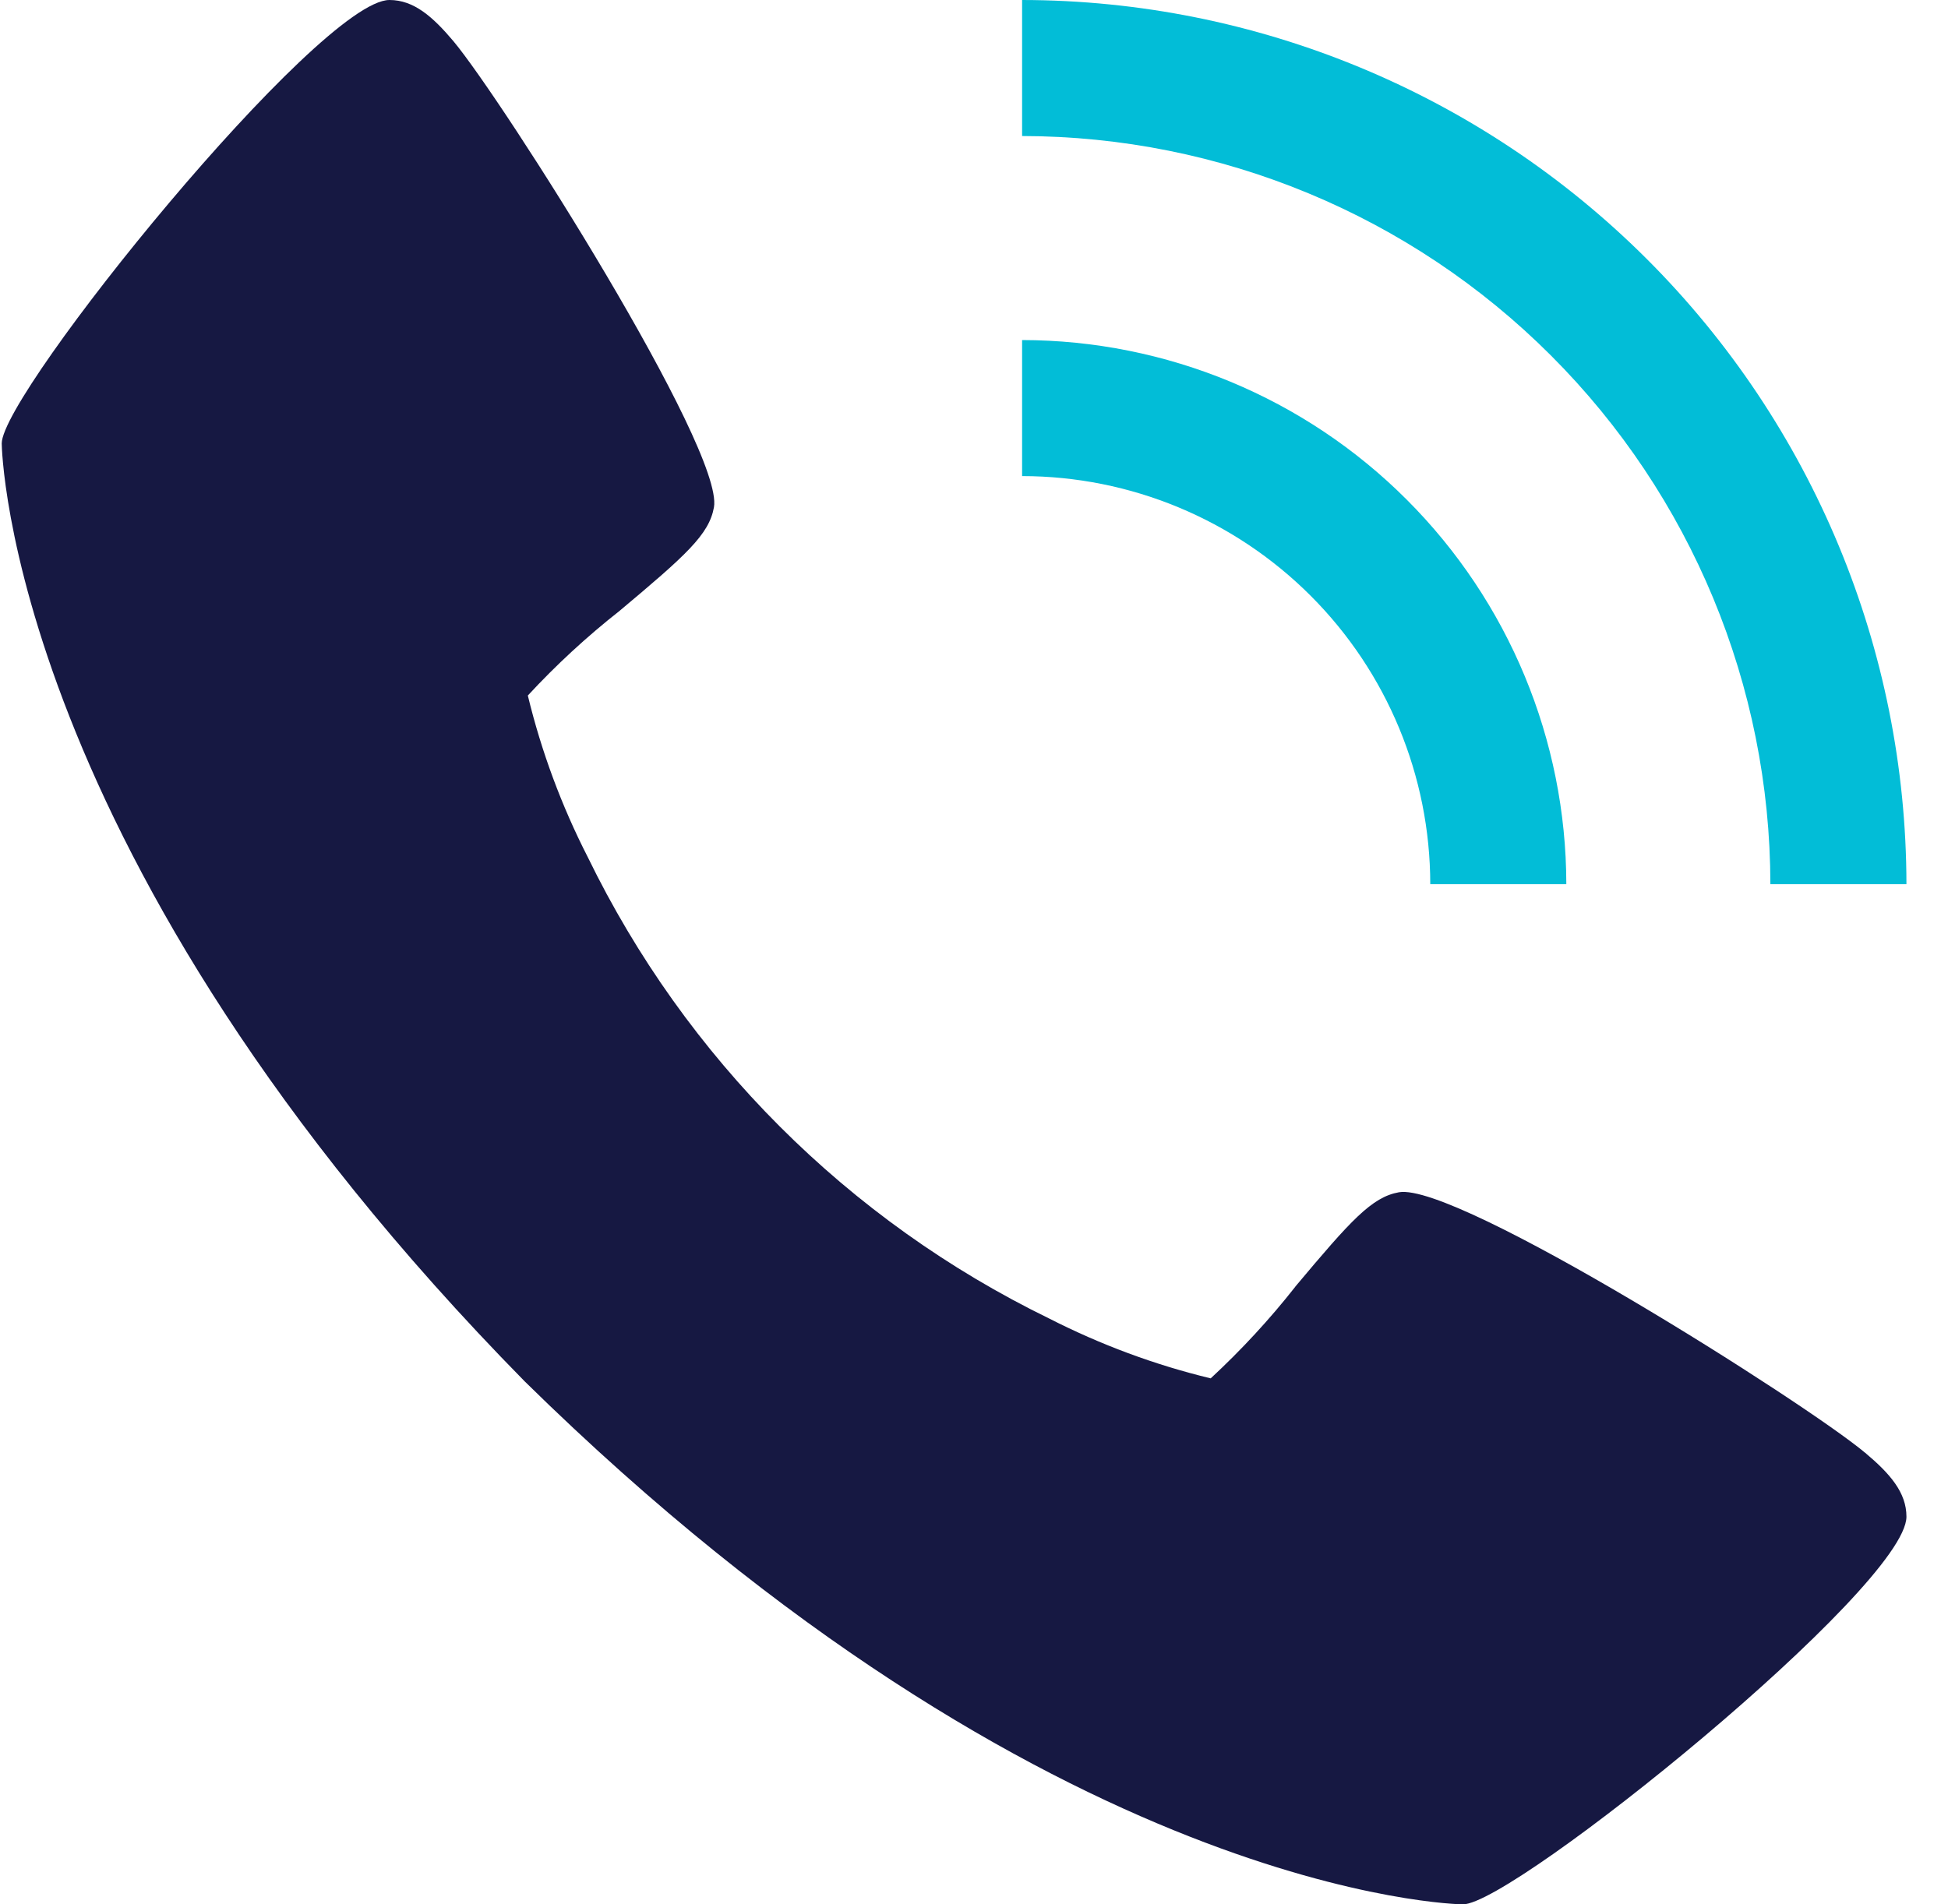
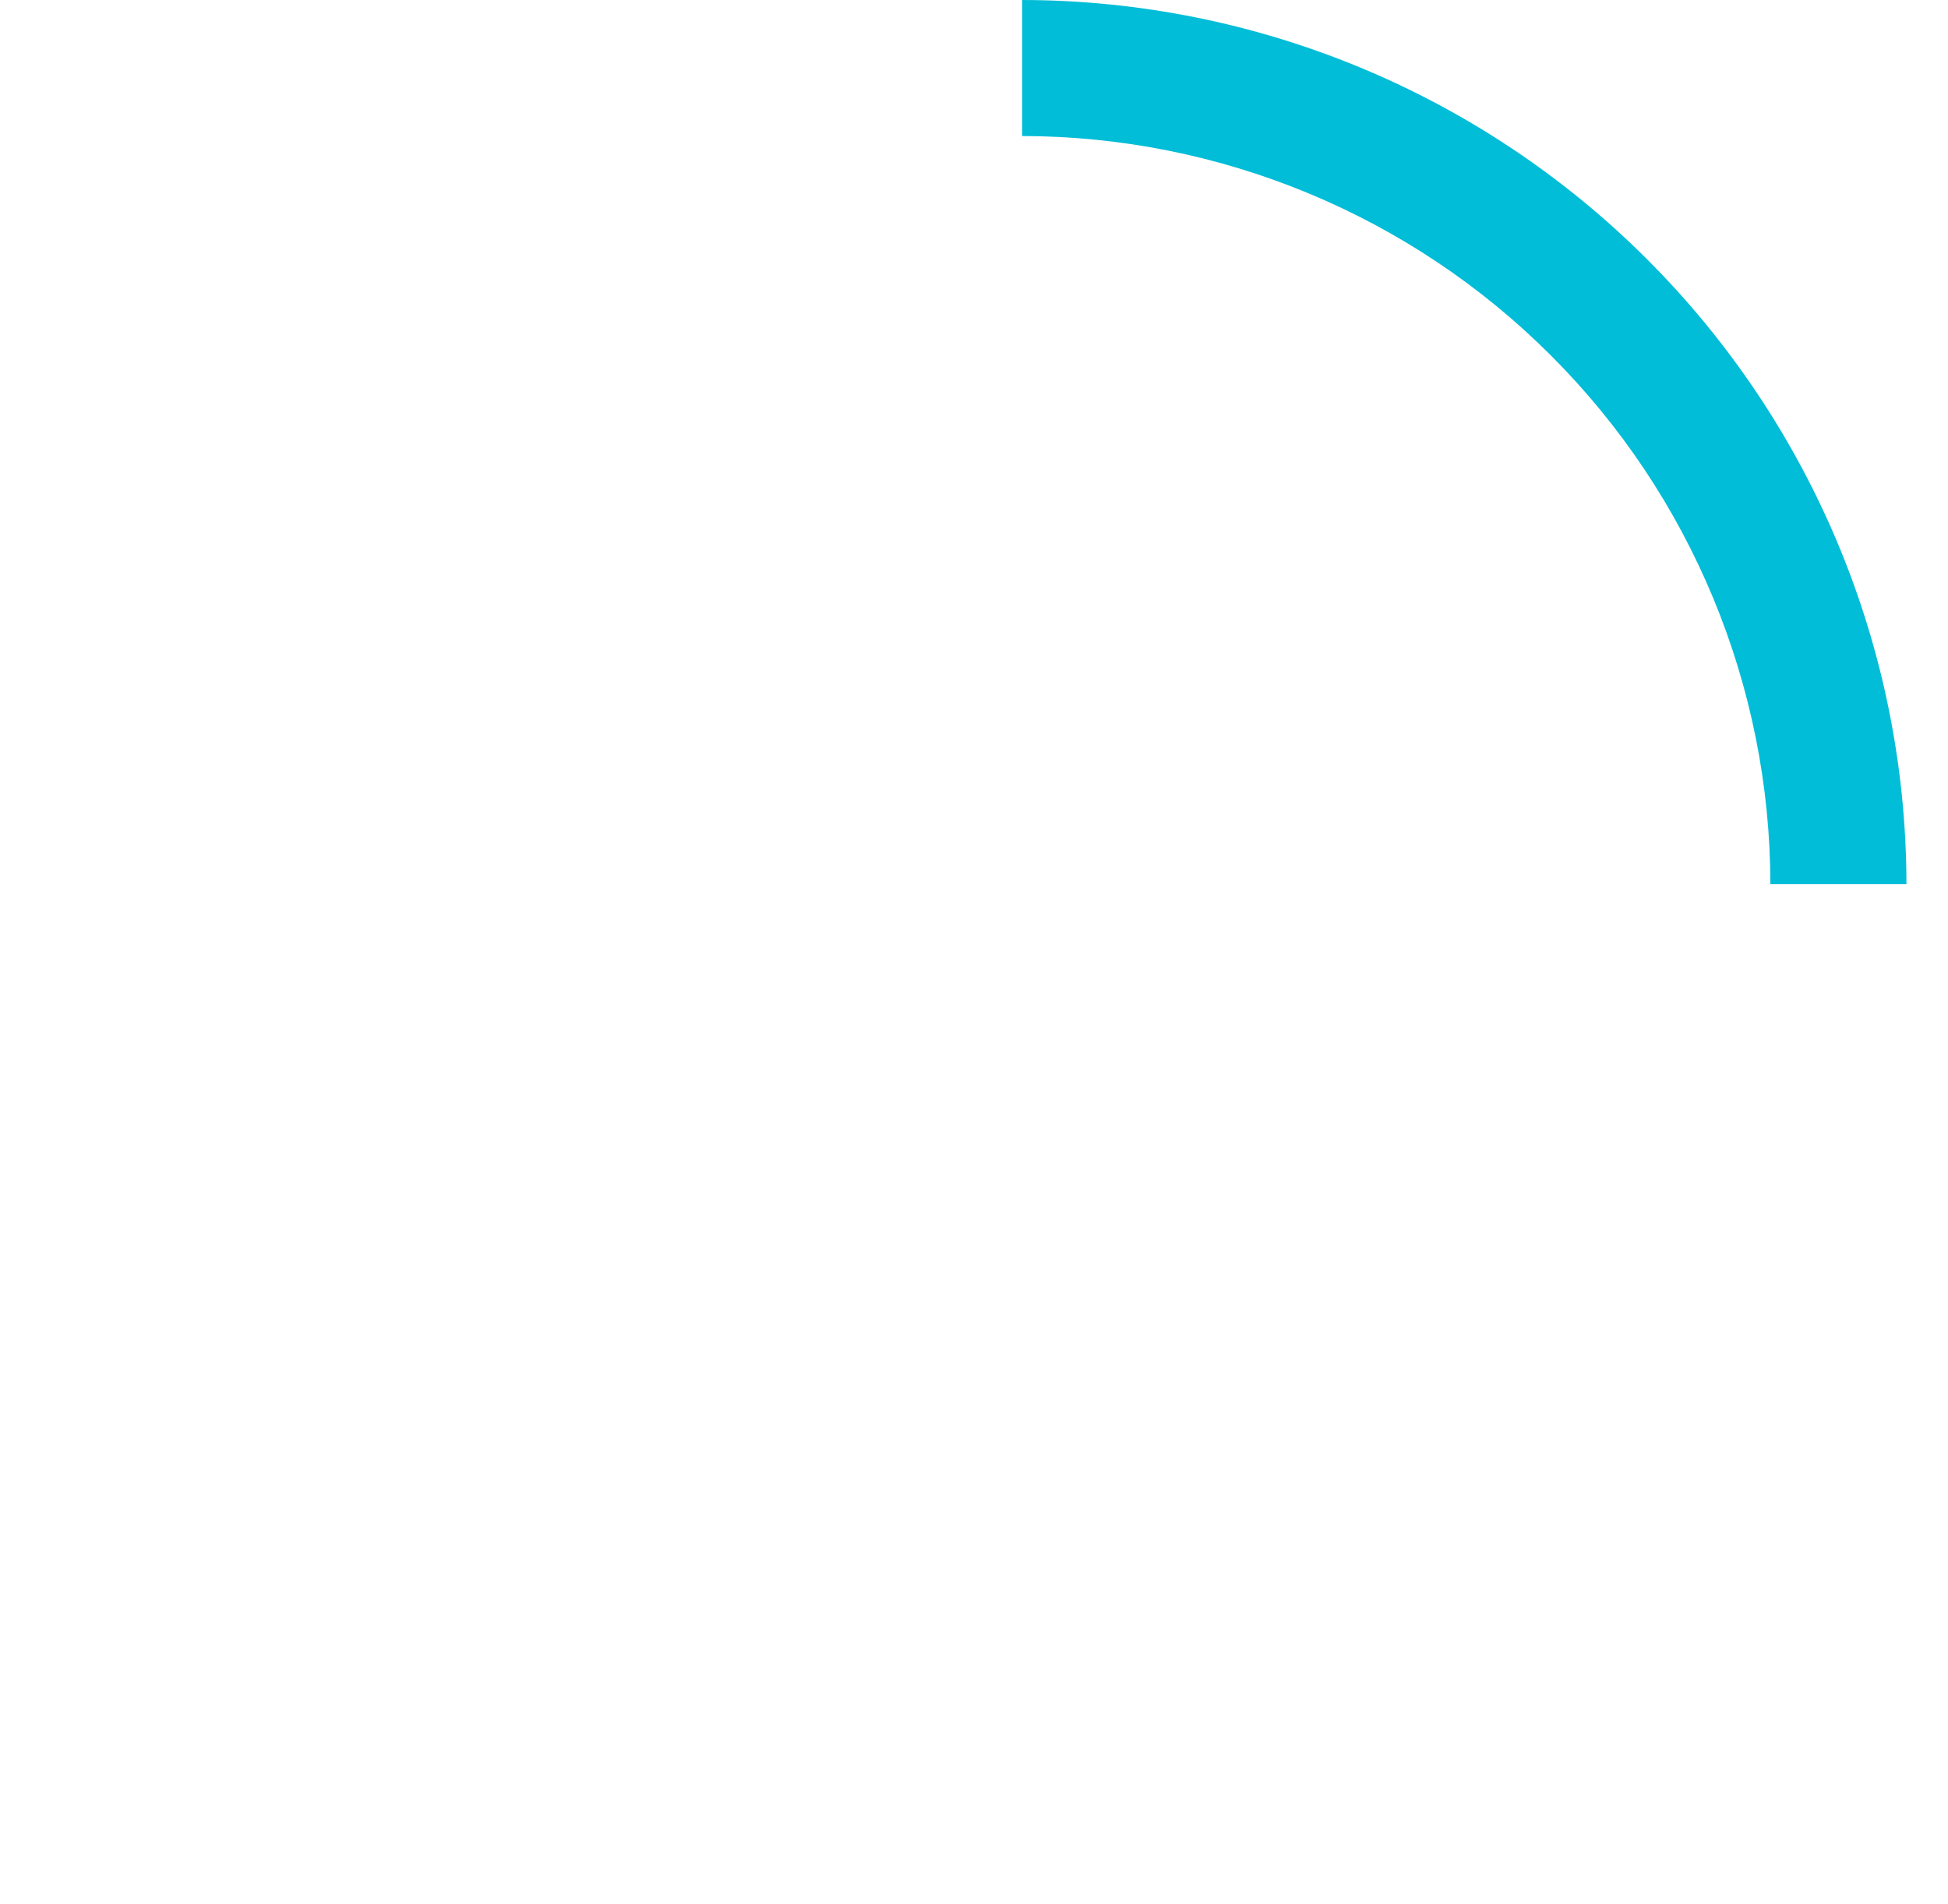
<svg xmlns="http://www.w3.org/2000/svg" width="45" height="44" viewBox="0 0 45 44" fill="none">
-   <path d="M43.085 33.566C41.712 32.415 33.657 27.313 32.317 27.547C31.689 27.659 31.207 28.195 29.921 29.729H29.923C29.328 30.486 28.674 31.193 27.968 31.847C26.674 31.535 25.423 31.069 24.236 30.464C19.591 28.201 15.837 24.447 13.576 19.8C12.971 18.616 12.506 17.362 12.193 16.07C12.847 15.363 13.555 14.71 14.311 14.115C15.845 12.829 16.381 12.351 16.493 11.719C16.727 10.377 11.622 2.326 10.474 0.951C9.993 0.381 9.557 0 8.997 0C7.375 0 0.04 9.071 0.04 10.246C0.04 10.342 0.197 19.784 12.122 31.918C24.256 43.843 33.698 44 33.795 44C34.969 44 44.04 36.665 44.04 35.043C44.04 34.483 43.659 34.047 43.086 33.566L43.085 33.566Z" fill="#161842" />
-   <path d="M33.04 20.429H36.183C36.179 17.096 34.853 13.9 32.496 11.544C30.141 9.187 26.945 7.861 23.611 7.857V11C26.112 11.002 28.508 11.996 30.276 13.764C32.044 15.532 33.038 17.928 33.04 20.429L33.04 20.429Z" fill="#02BDD7" />
  <path d="M40.897 20.429H44.04C44.034 15.013 41.879 9.819 38.049 5.991C34.22 2.161 29.027 0.006 23.611 0V3.143C28.194 3.149 32.588 4.972 35.827 8.213C39.068 11.452 40.891 15.846 40.897 20.429Z" fill="#02BDD7" />
</svg>